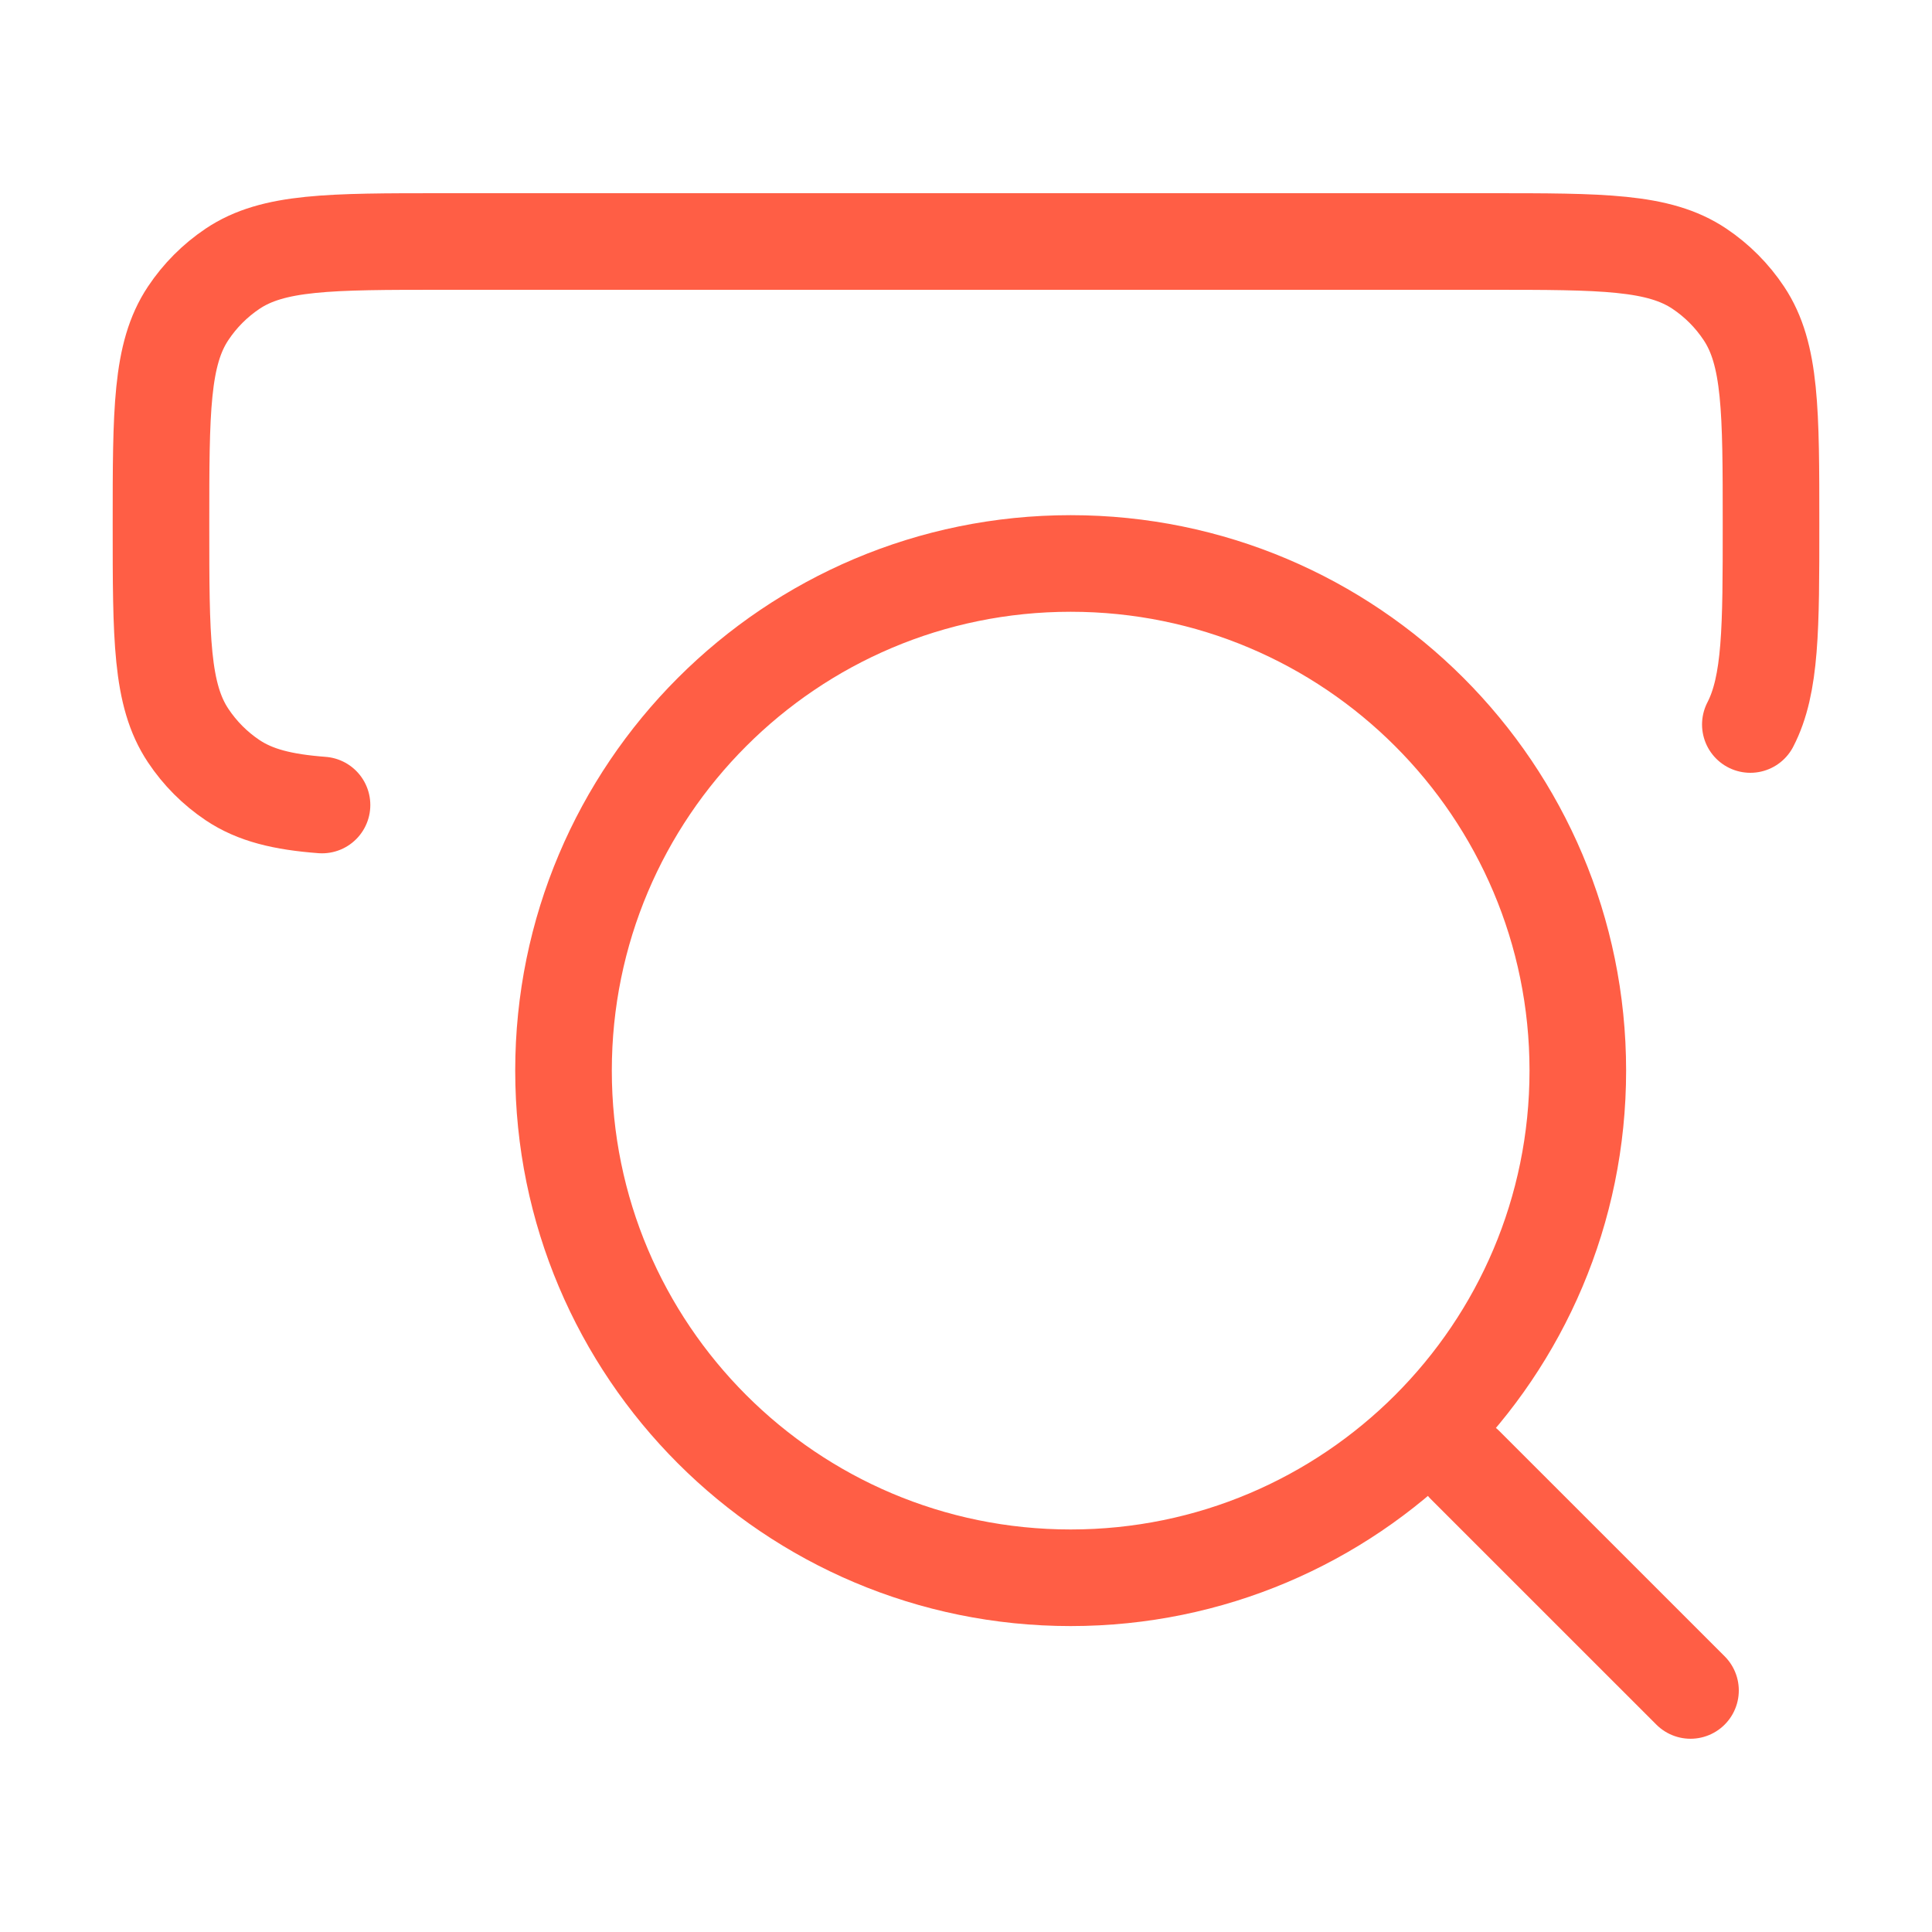
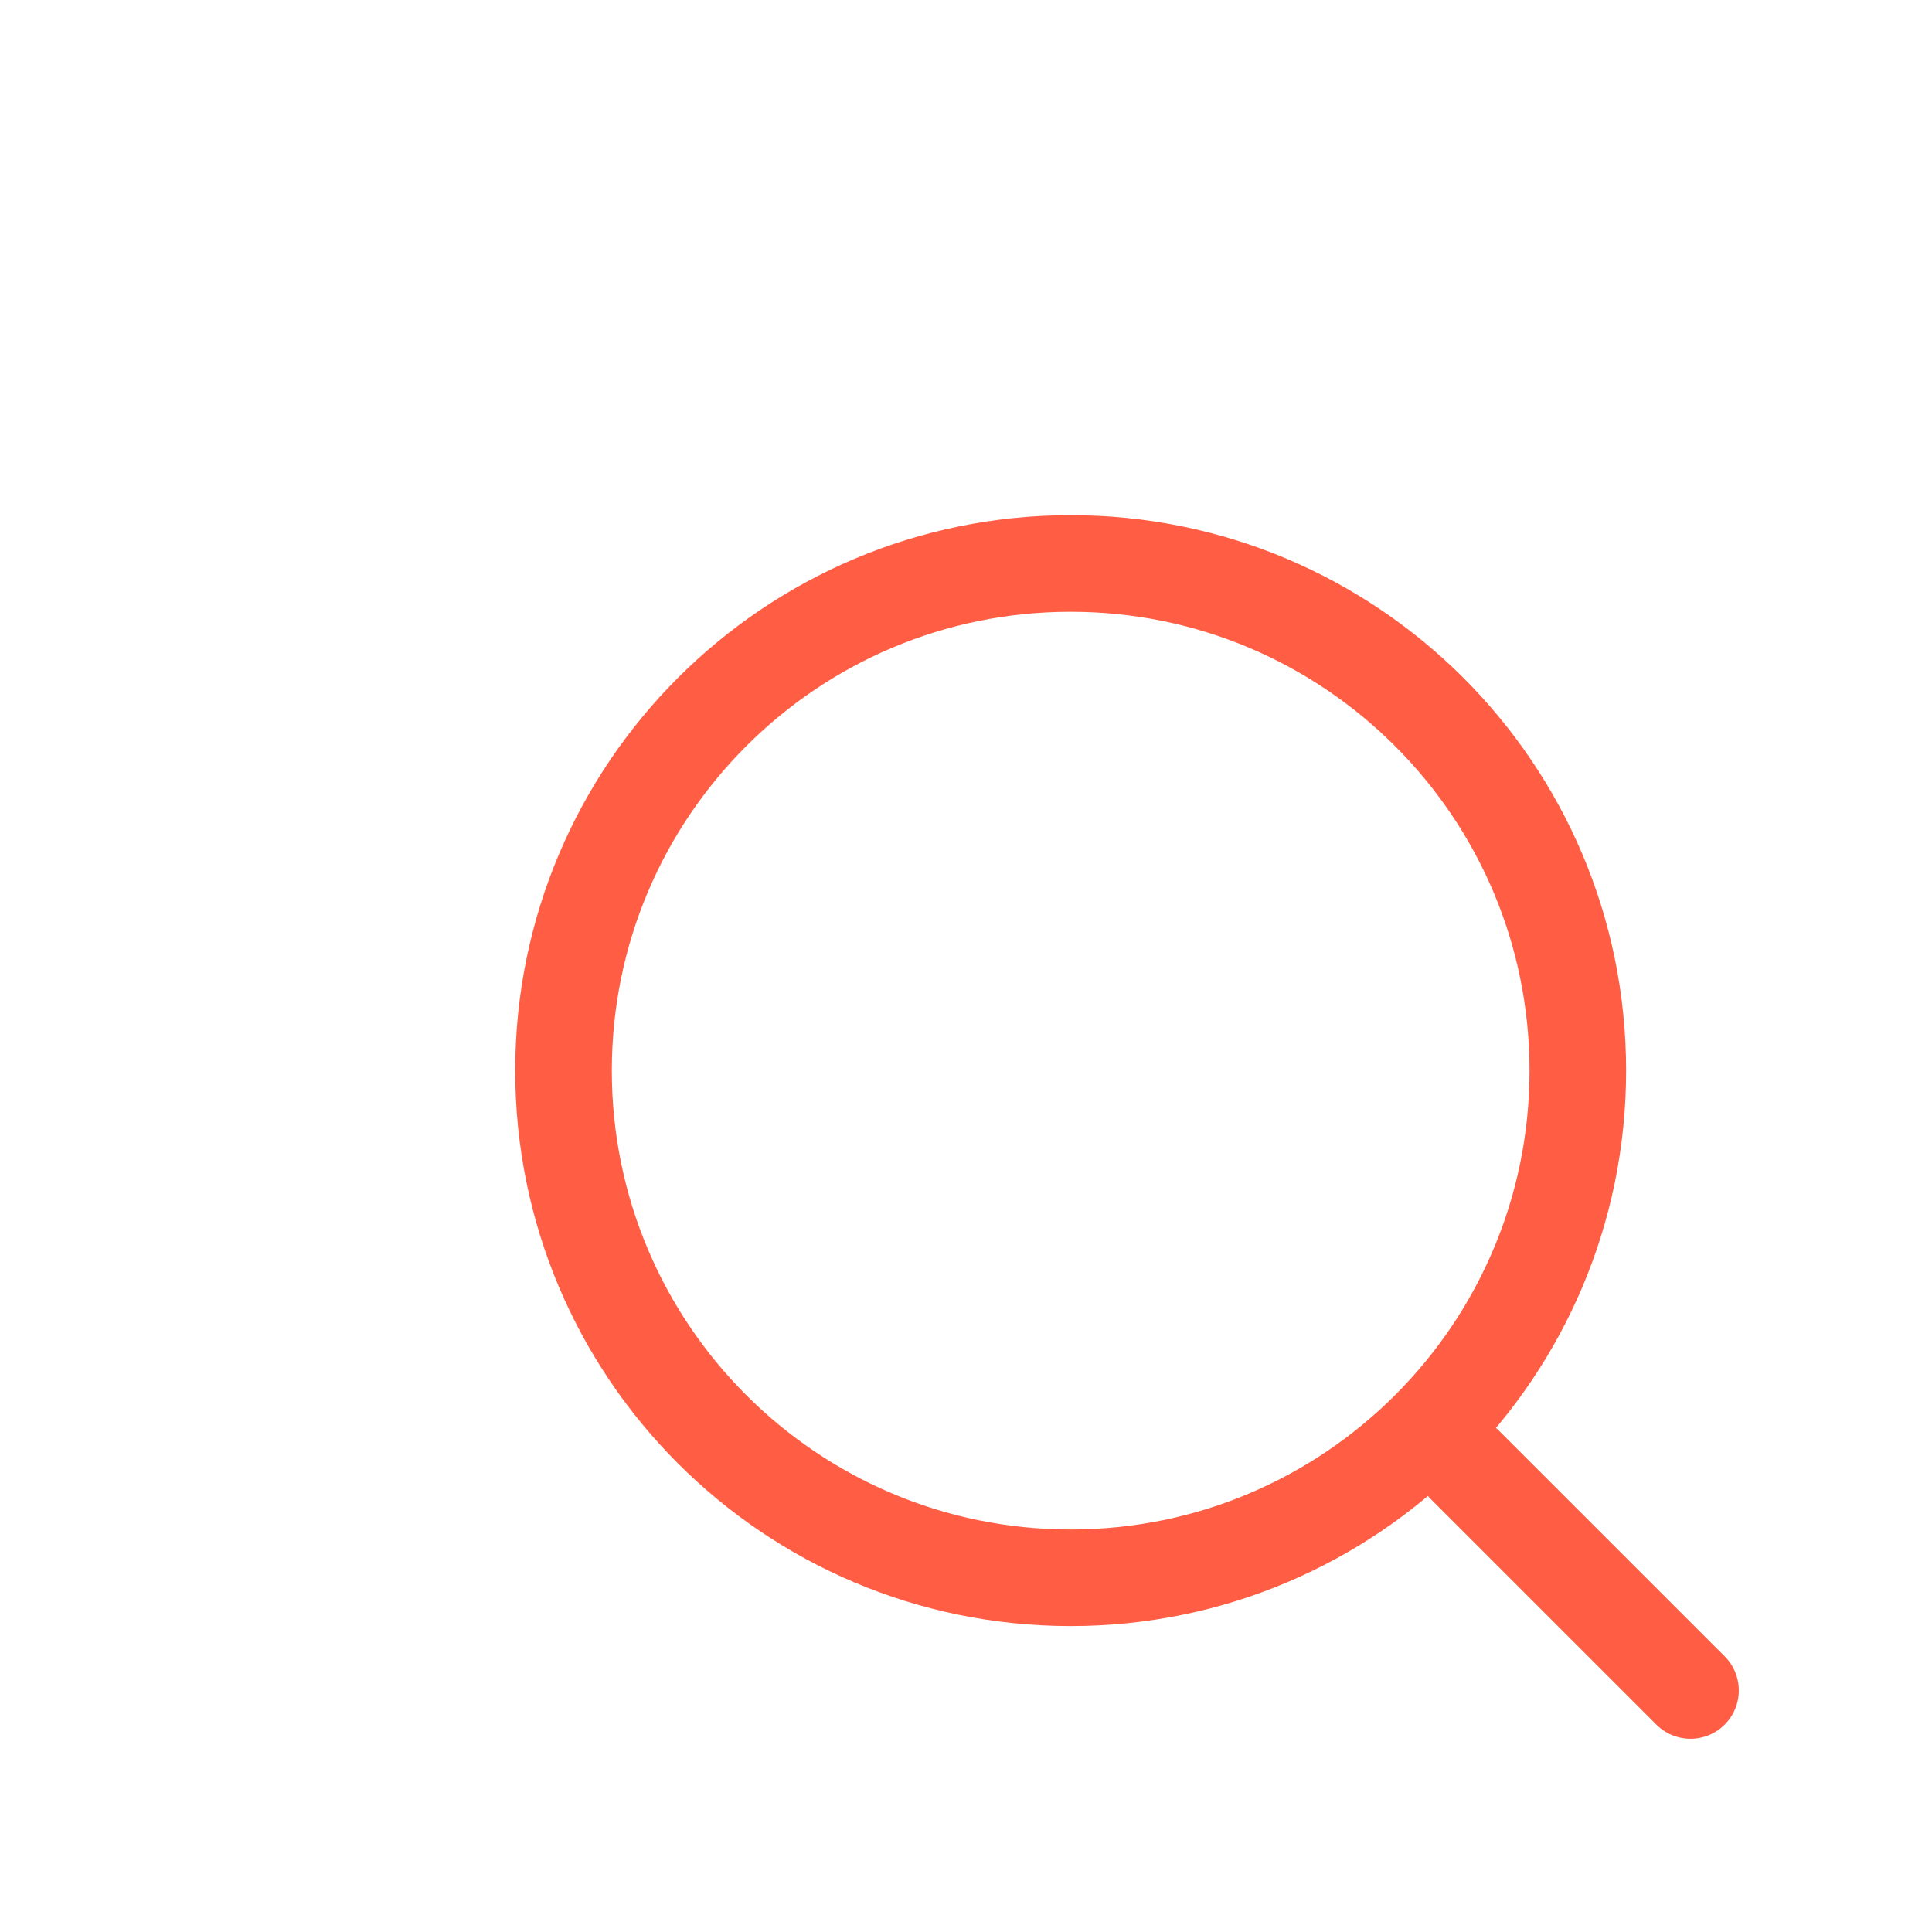
<svg xmlns="http://www.w3.org/2000/svg" width="40" height="40" viewBox="0 0 40 40" fill="none">
-   <path d="M6.667 16.667C5.851 16.605 5.282 16.465 4.815 16.152C4.451 15.908 4.138 15.594 3.895 15.228C3.333 14.384 3.333 13.209 3.333 10.858C3.333 8.507 3.333 7.332 3.895 6.488C4.138 6.122 4.451 5.808 4.815 5.564C5.655 5 6.826 5 9.167 5H30.833C33.174 5 34.344 5 35.185 5.564C35.549 5.808 35.862 6.122 36.105 6.488C36.667 7.332 36.667 8.507 36.667 10.858C36.667 13.004 36.667 14.171 36.239 15" stroke="#FF5E45" stroke-width="2" stroke-linecap="round" />
  <path d="M30.333 30.333L35 34.999M32.667 22.166C32.667 16.367 27.966 11.666 22.167 11.666C16.368 11.666 11.667 16.367 11.667 22.166C11.667 27.965 16.368 32.666 22.167 32.666C27.966 32.666 32.667 27.965 32.667 22.166Z" stroke="#FF5E45" stroke-width="2" stroke-linecap="round" stroke-linejoin="round" />
</svg>